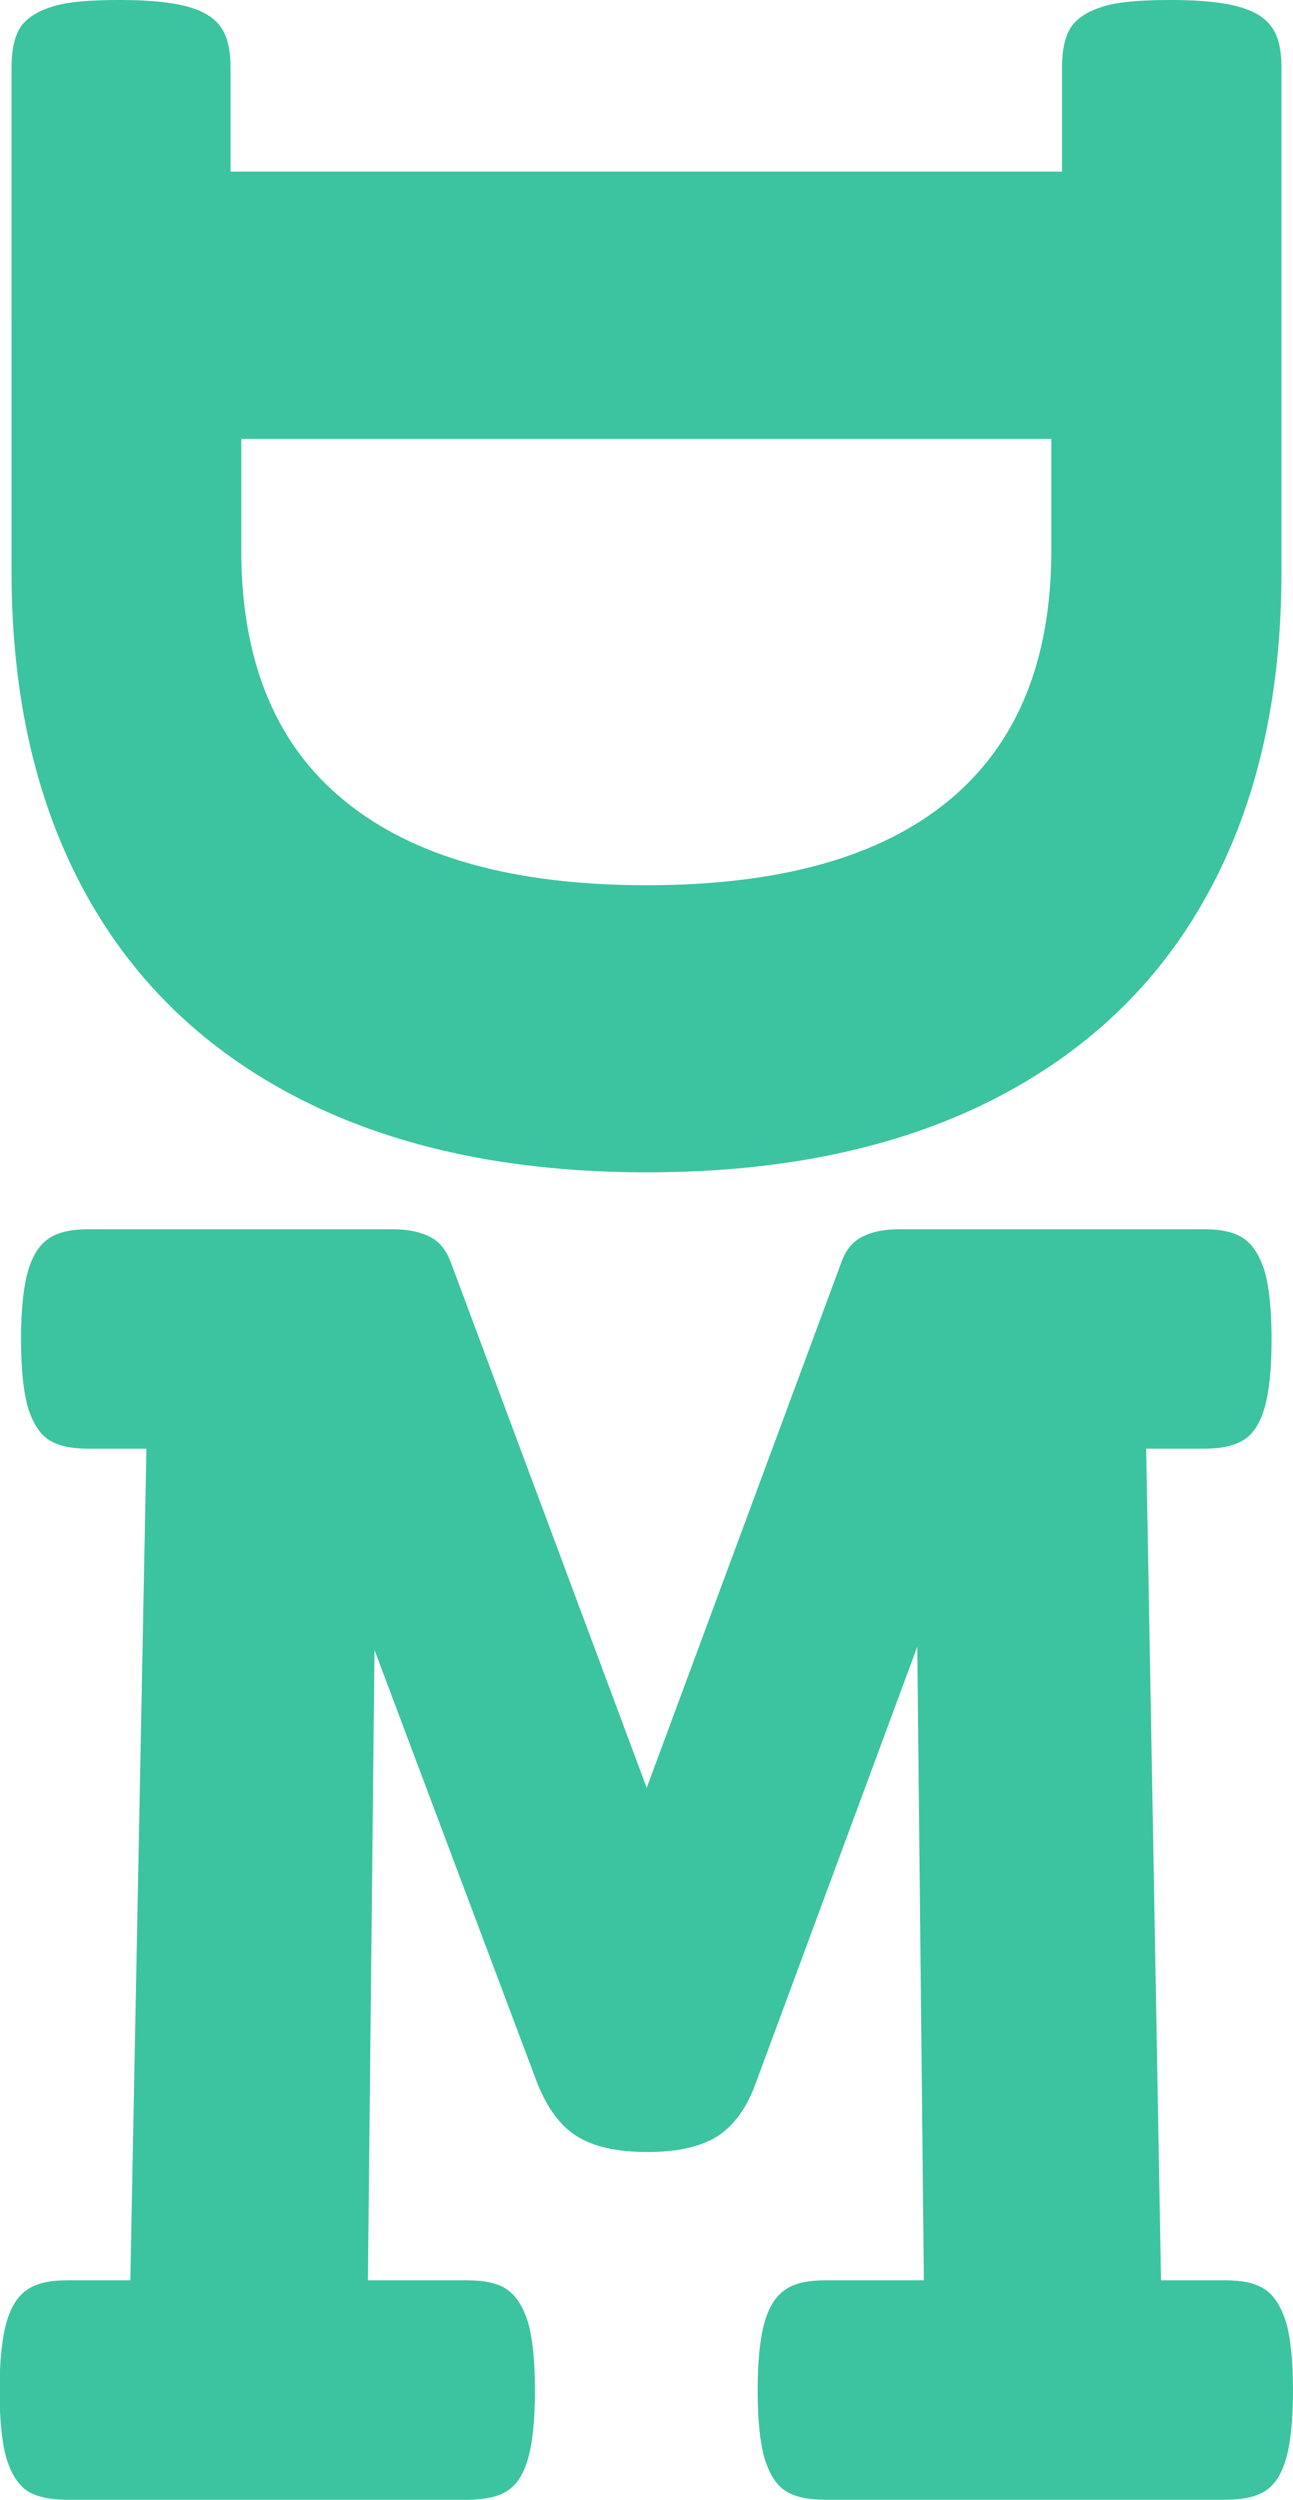
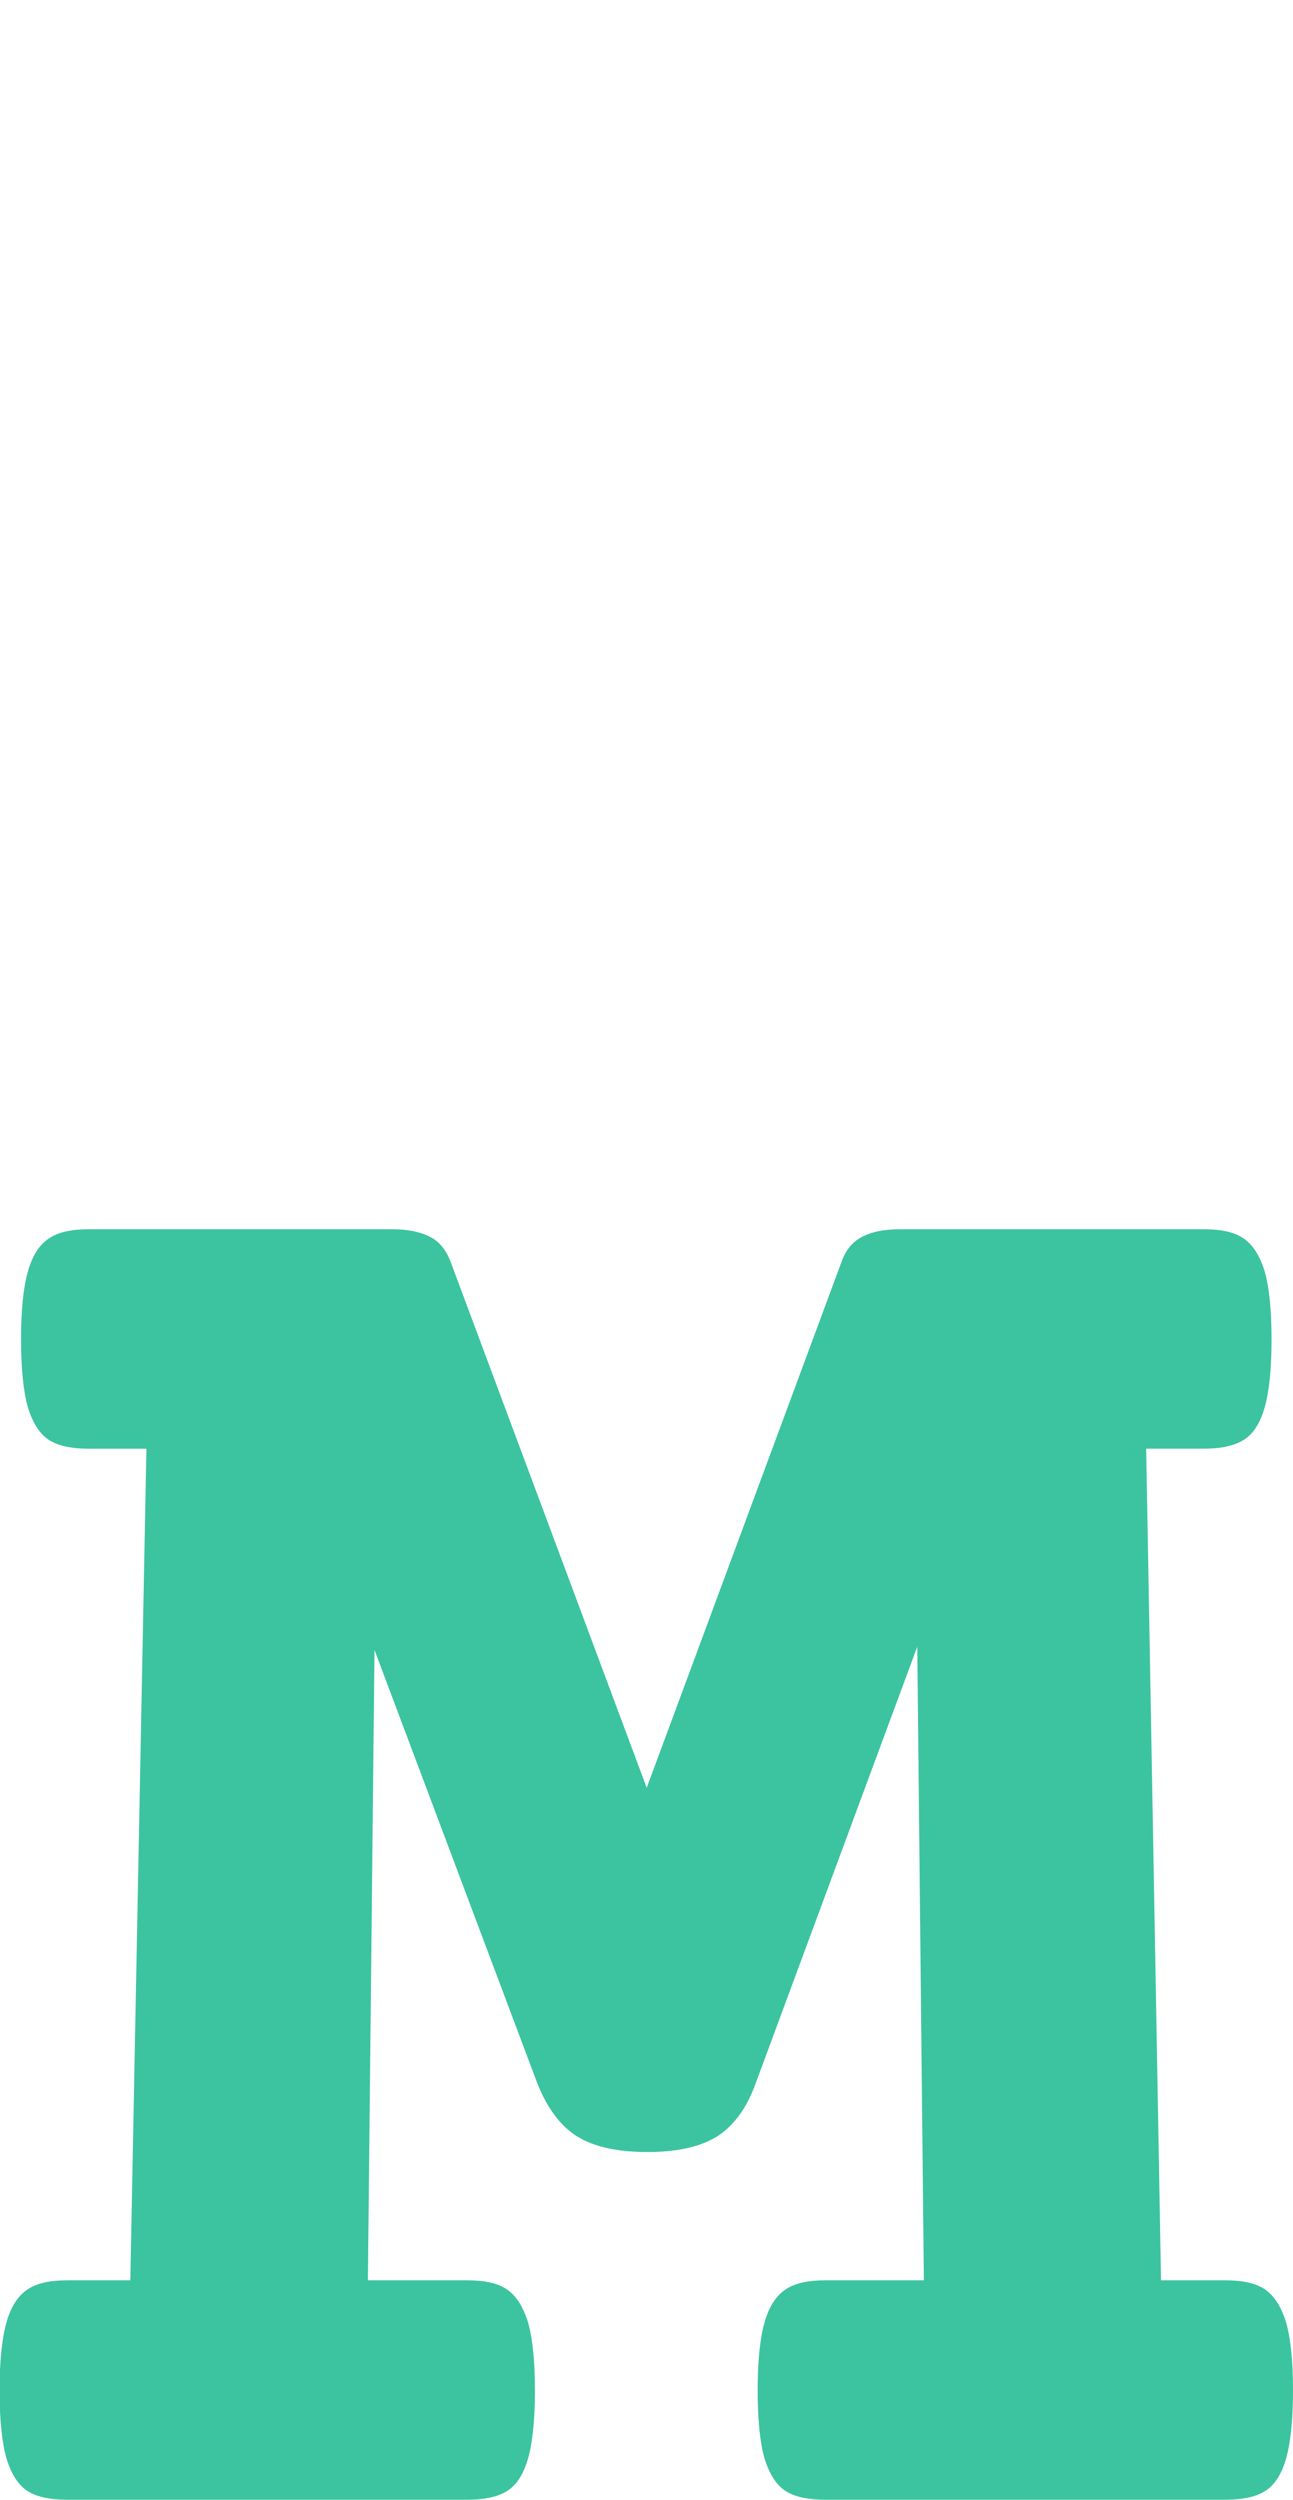
<svg xmlns="http://www.w3.org/2000/svg" version="1.1" id="Layer_1" x="0px" y="0px" viewBox="0 0 313.5 606" style="enable-background:new 0 0 313.5 606;" xml:space="preserve">
  <style>
    path { fill: #3bc49f; }
  </style>
  <path d="M301.5,300.2c2.2,1.5,3.9,4.1,5.1,7.9c1.1,3.8,1.7,9.3,1.7,16.6c0,7.3-0.6,12.8-1.7,16.6c-1.1,3.8-2.8,6.4-5.1,7.8  s-5.4,2.1-9.6,2.1h-14l3.6,201.6h15.6c4.2,0,7.4,0.7,9.6,2.2c2.2,1.5,3.9,4.1,5.1,7.9c1.1,3.8,1.7,9.3,1.7,16.6s-0.6,12.8-1.7,16.6  c-1.1,3.8-2.8,6.4-5.1,7.8c-2.2,1.4-5.4,2.1-9.6,2.1h-97c-4.2,0-7.4-0.7-9.6-2.1c-2.2-1.4-3.9-4-5.1-7.8c-1.1-3.8-1.7-9.3-1.7-16.6  s0.6-12.8,1.7-16.6c1.1-3.8,2.8-6.4,5.1-7.9c2.2-1.5,5.4-2.2,9.6-2.2h23.9l-1.6-153.6l-39.2,105.9c-2.2,6.1-5.4,10.3-9.3,12.8  c-4,2.5-9.6,3.8-16.9,3.8c-7.4,0-13.1-1.3-17.1-3.8c-4-2.5-7.2-6.8-9.6-12.8L90.8,400l-1.6,152.8h24.1c4.2,0,7.4,0.7,9.6,2.2  c2.2,1.5,3.9,4.1,5.1,7.9c1.1,3.8,1.7,9.3,1.7,16.6s-0.6,12.8-1.7,16.6c-1.1,3.8-2.8,6.4-5.1,7.8c-2.2,1.4-5.4,2.1-9.6,2.1h-97  c-4.2,0-7.4-0.7-9.6-2.1c-2.2-1.4-3.9-4-5.1-7.8c-1.1-3.8-1.7-9.3-1.7-16.6s0.6-12.8,1.7-16.6c1.1-3.8,2.8-6.4,5.1-7.9  c2.2-1.5,5.4-2.2,9.6-2.2h15.3l3.9-201.6h-14c-4.2,0-7.4-0.7-9.6-2.1s-3.9-4-5.1-7.8c-1.1-3.8-1.7-9.3-1.7-16.6  c0-7.3,0.6-12.8,1.7-16.6c1.1-3.8,2.8-6.4,5.1-7.9c2.2-1.5,5.4-2.2,9.6-2.2h73.7c3.6,0,6.6,0.6,9,1.8s4,3.3,5.1,6.2l47.5,127.4  L204,306c1-2.9,2.7-5,5.1-6.2c2.3-1.2,5.3-1.8,9-1.8h74C296.1,298,299.3,298.7,301.5,300.2z" />
-   <path d="M292.8,216.7c-11.9,21.8-29.5,38.5-52.5,50.1c-23.1,11.6-50.9,17.4-83.4,17.4s-60.3-5.8-83.4-17.4  c-23.1-11.6-40.7-28.3-52.7-50.1s-18-47.8-18-78.1V16.3c0-4.2,0.7-7.4,2.1-9.6s4-3.9,7.8-5.1S21.9,0,29.2,0S42,0.6,45.8,1.7  s6.4,2.8,7.9,5.1s2.2,5.4,2.2,9.6v25.2h201.6V16.3c0-4.2,0.7-7.4,2.1-9.6s4-3.9,7.8-5.1S276.7,0,284,0s12.8,0.6,16.6,1.7  c3.8,1.1,6.4,2.8,7.9,5.1c1.5,2.2,2.2,5.4,2.2,9.6v122.2C310.7,168.8,304.8,194.9,292.8,216.7z M58.5,106.4v27  c0,26.8,8.3,47.1,25,60.7c16.7,13.7,41.1,20.5,73.3,20.5s56.6-6.8,73.2-20.5c16.6-13.7,24.9-33.9,24.9-60.7v-27H58.5z" />
</svg>